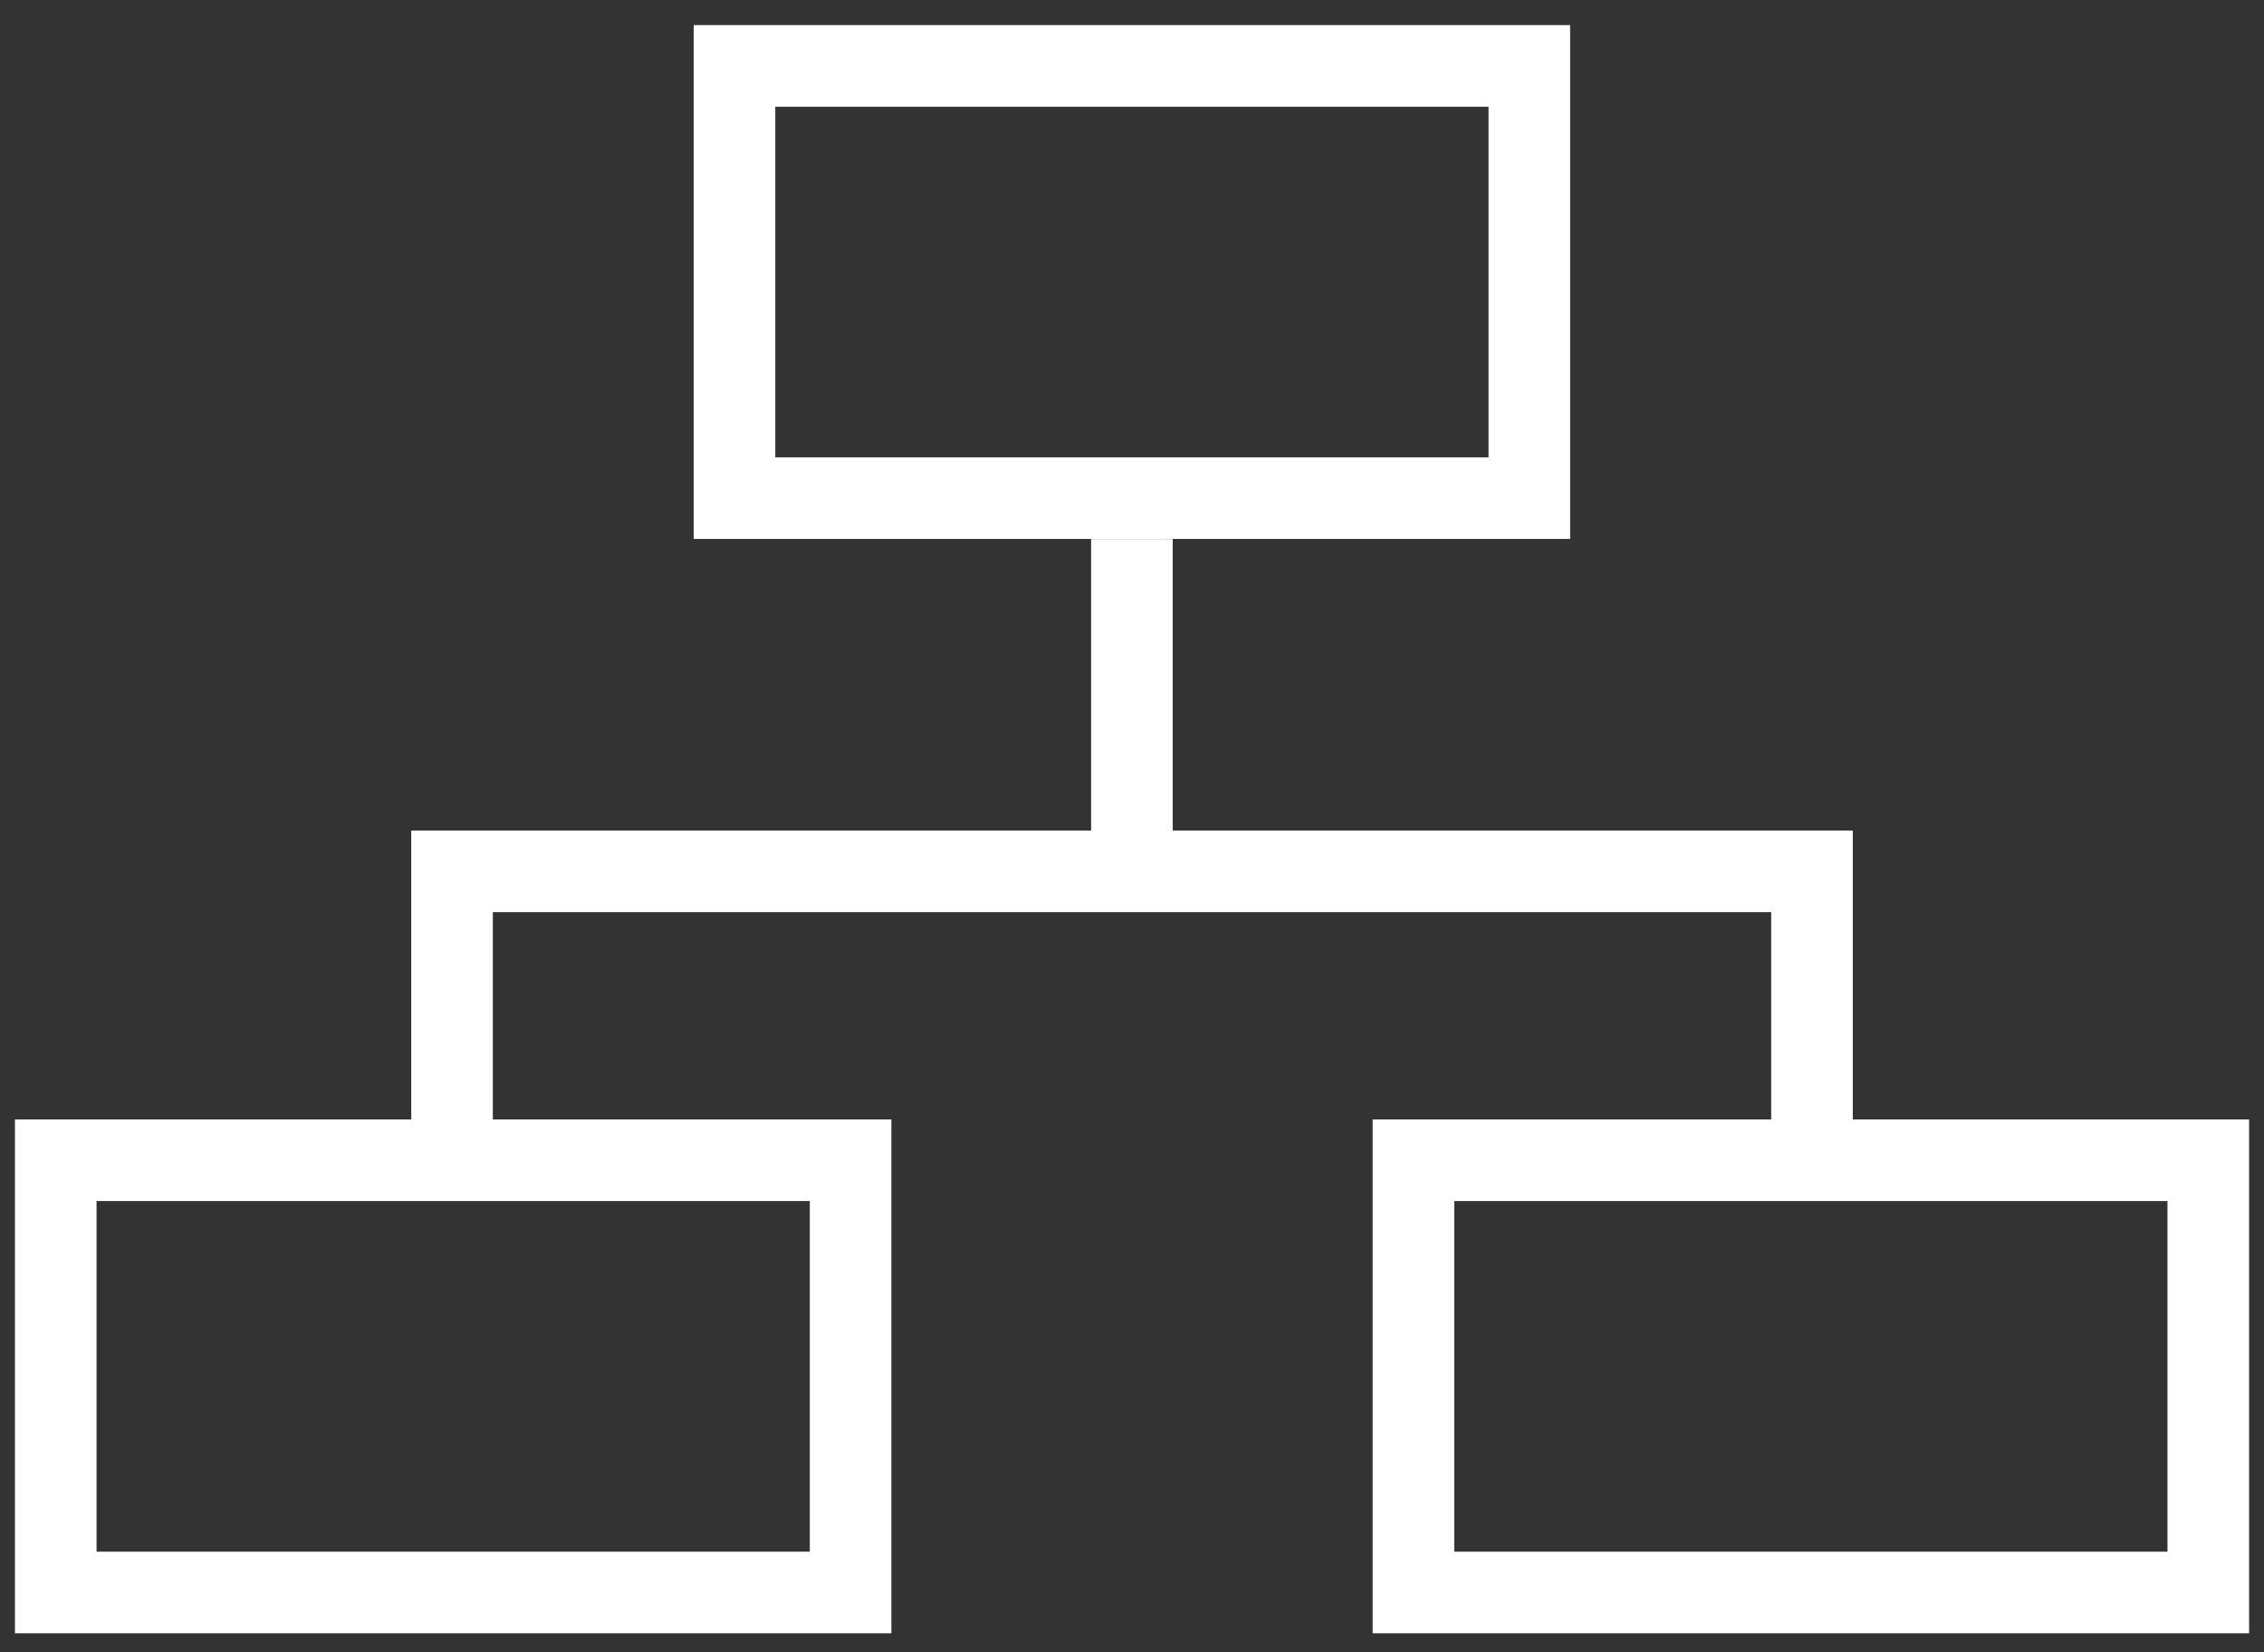
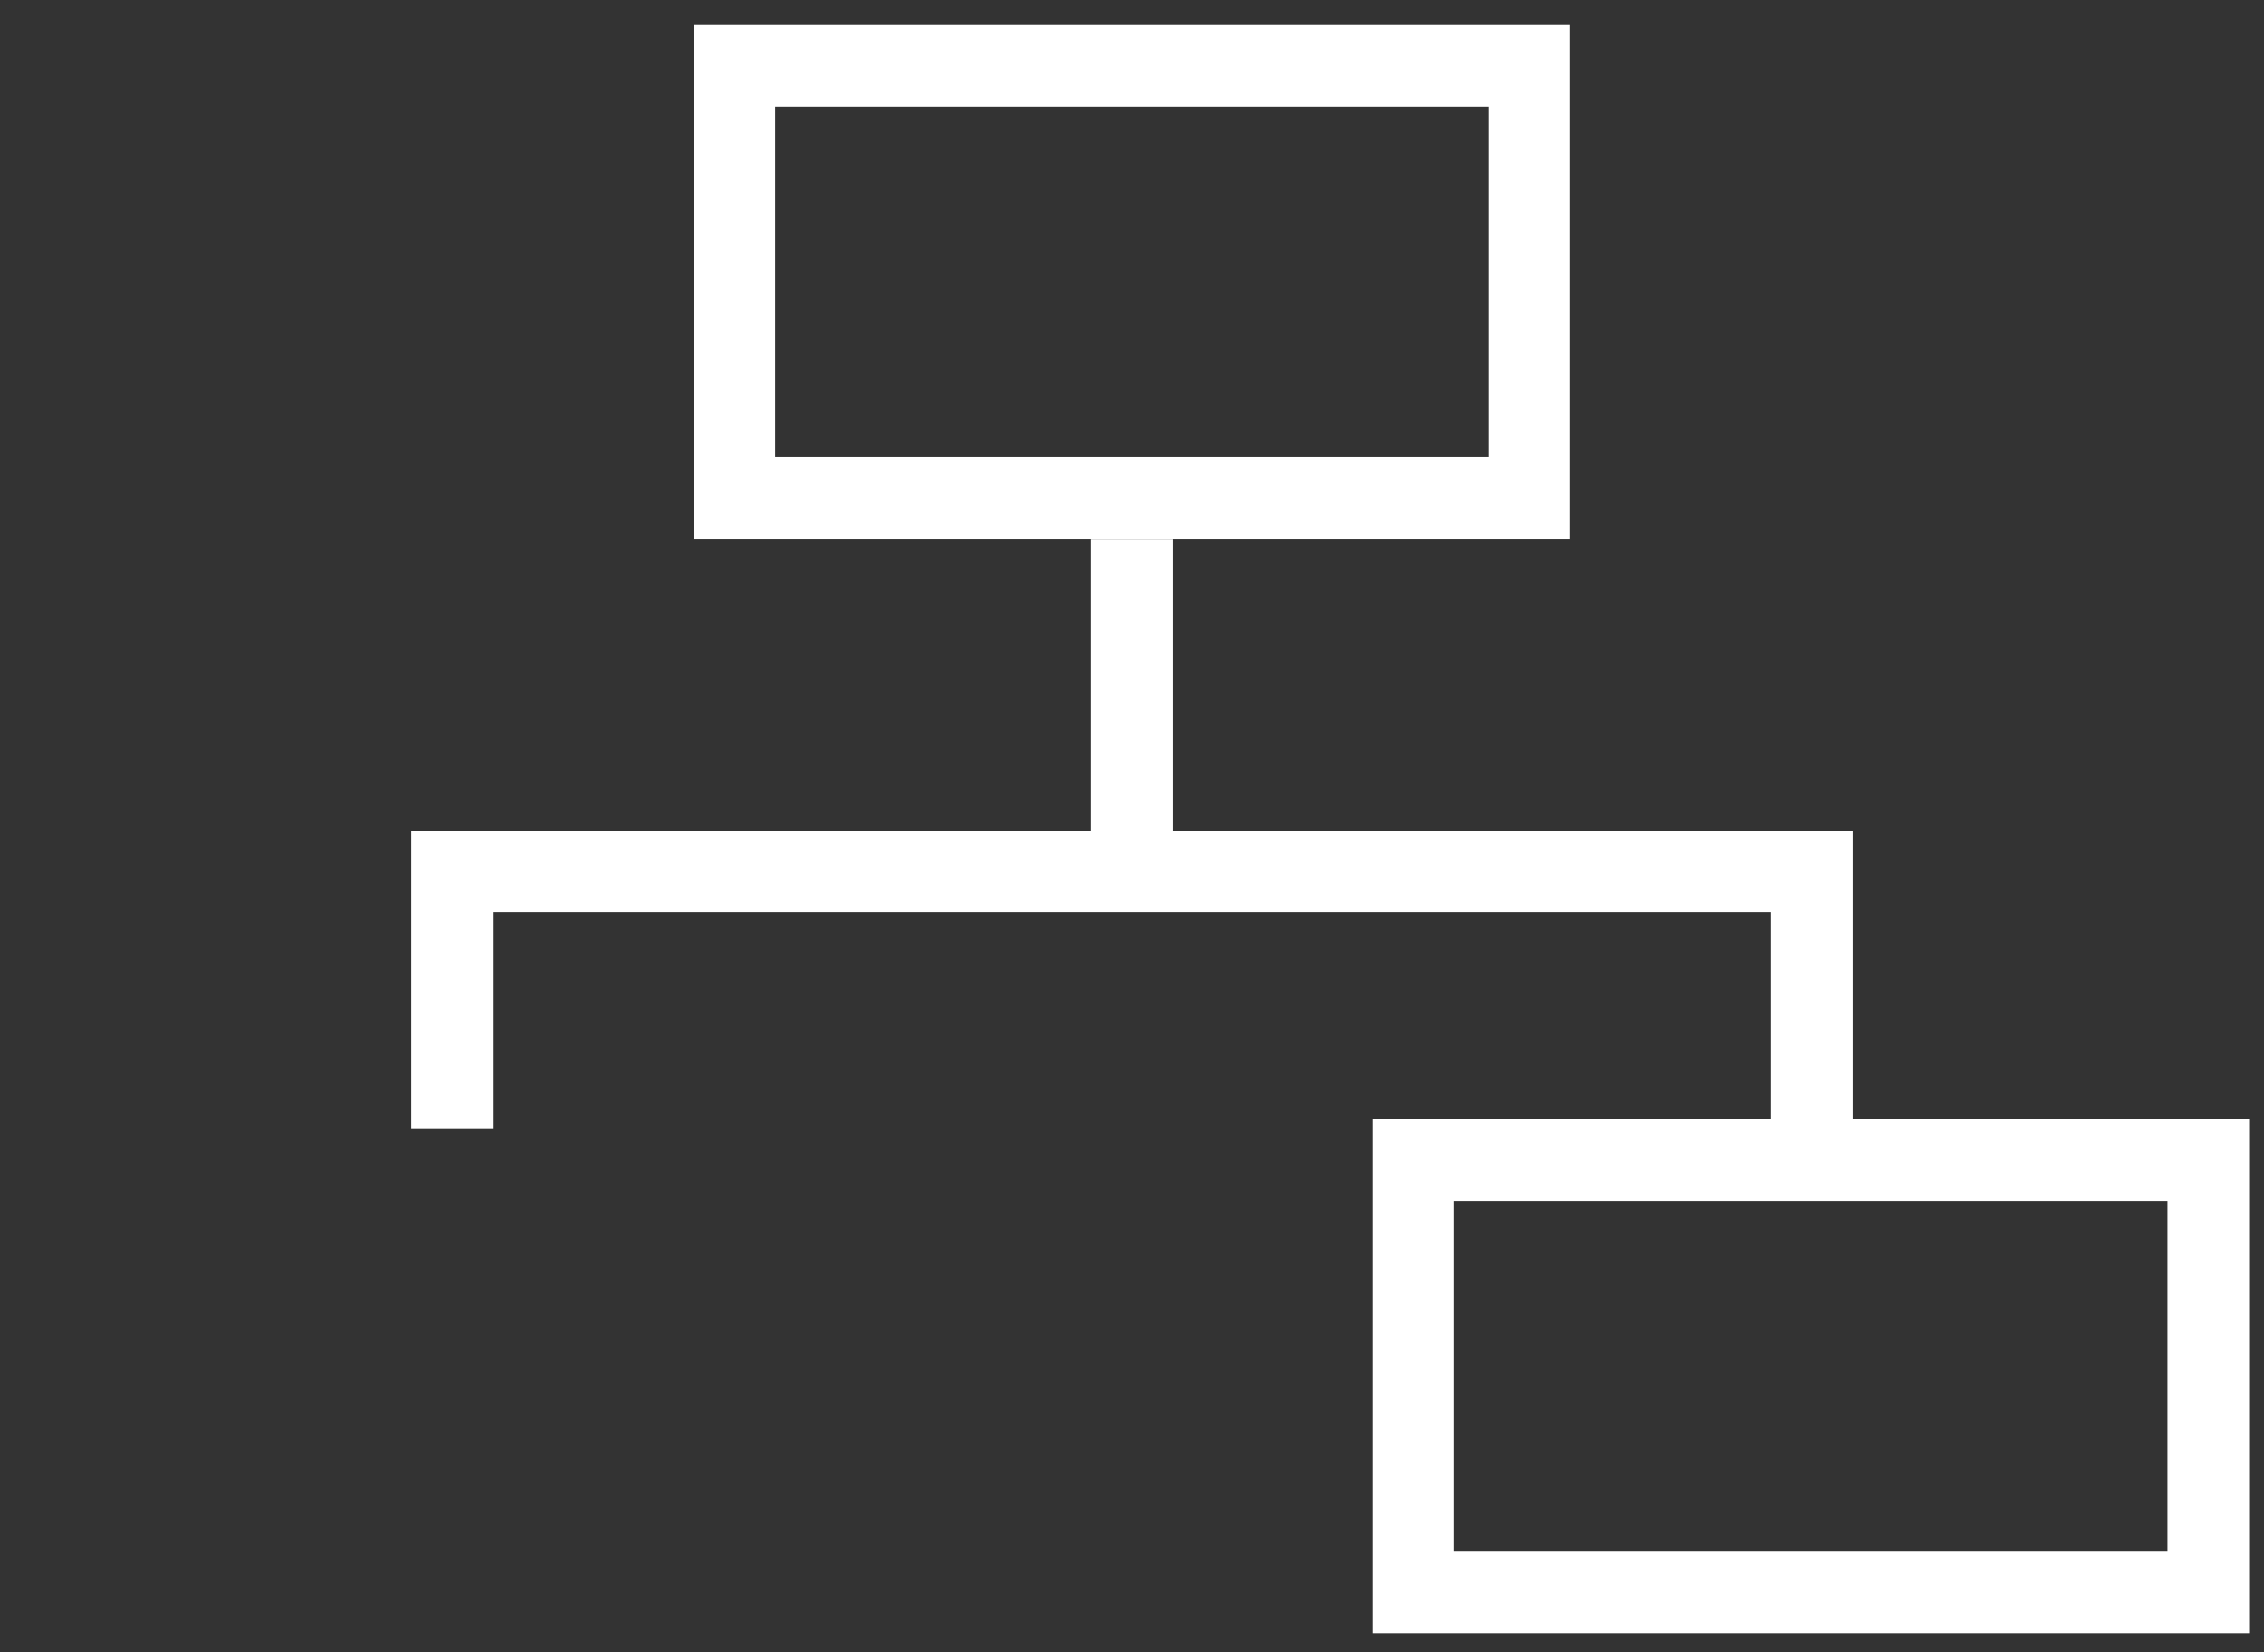
<svg xmlns="http://www.w3.org/2000/svg" width="74" height="54" viewBox="0 0 74 54" fill="none">
  <rect x="0" y="0" width="74" height="54" fill="#333333" stroke="none" />
  <rect x="24.007" y="2.154" width="25.98" height="14.126" stroke="#ffffff" stroke-width="2.667" />
-   <rect x="1.822" y="37.919" width="25.98" height="14.126" stroke="#ffffff" stroke-width="2.667" />
  <rect x="46.199" y="37.919" width="25.98" height="14.126" stroke="#ffffff" stroke-width="2.667" />
  <path d="M14.775 36.872V28.477H37.001H59.226V36.872" stroke="#ffffff" stroke-width="2.667" />
  <path d="M36.997 17.617V28.483" stroke="#ffffff" stroke-width="2.667" />
</svg>